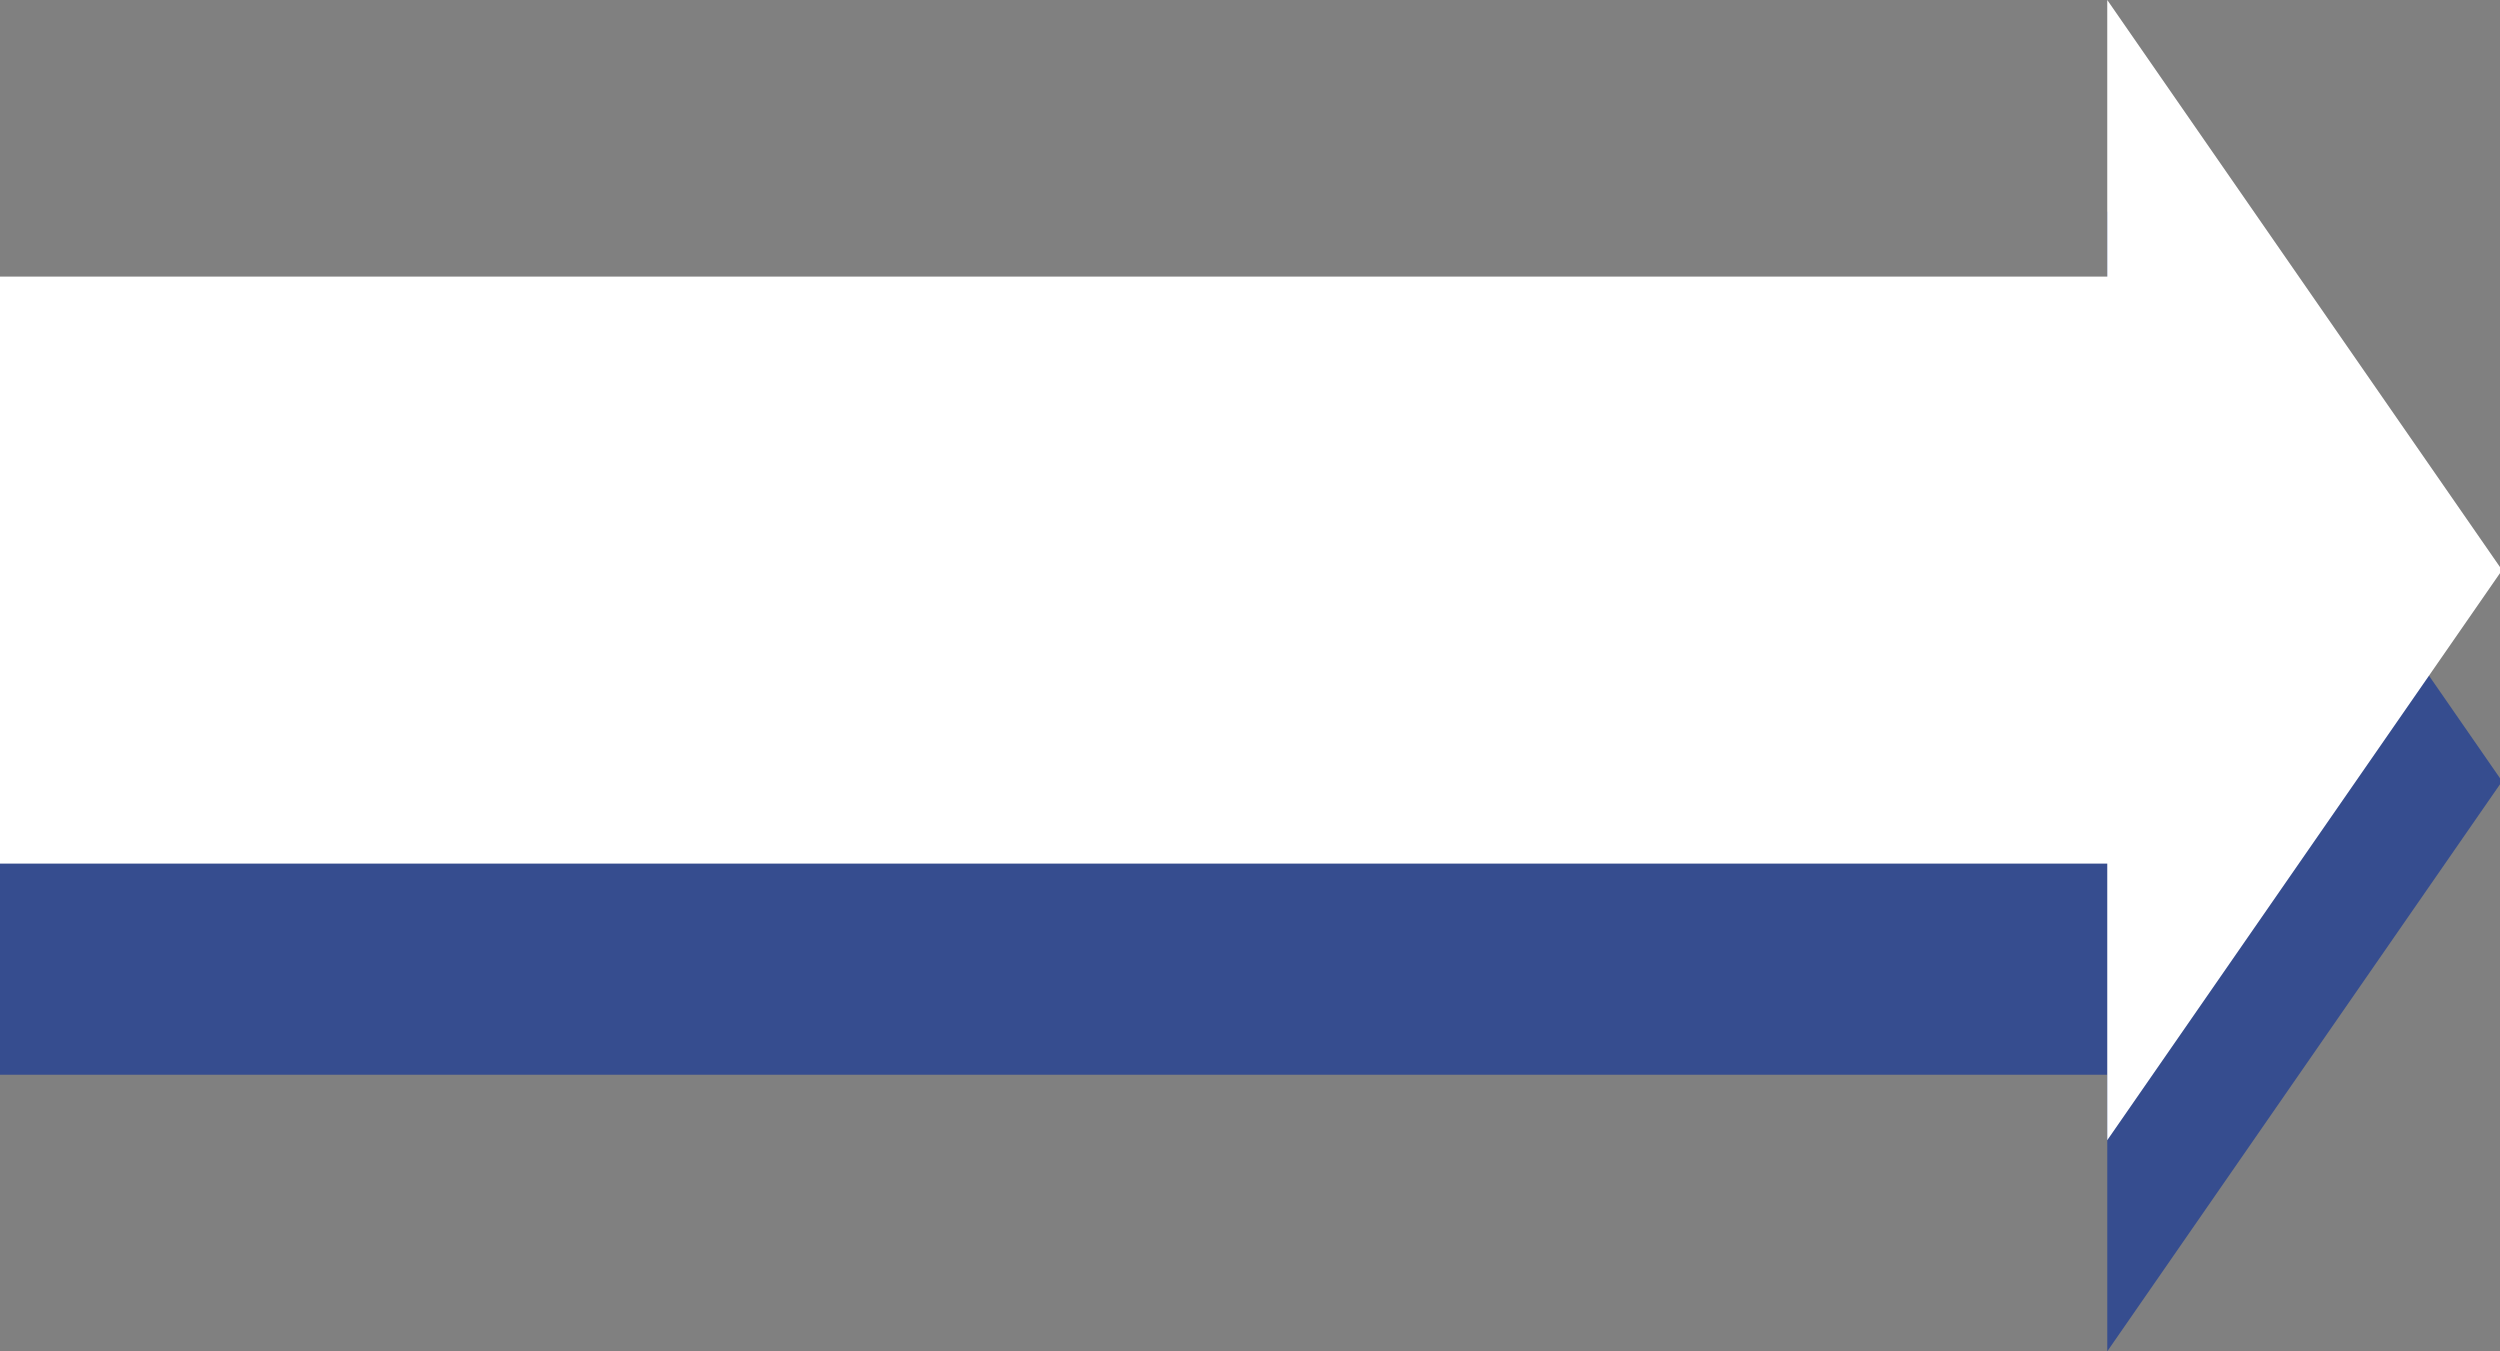
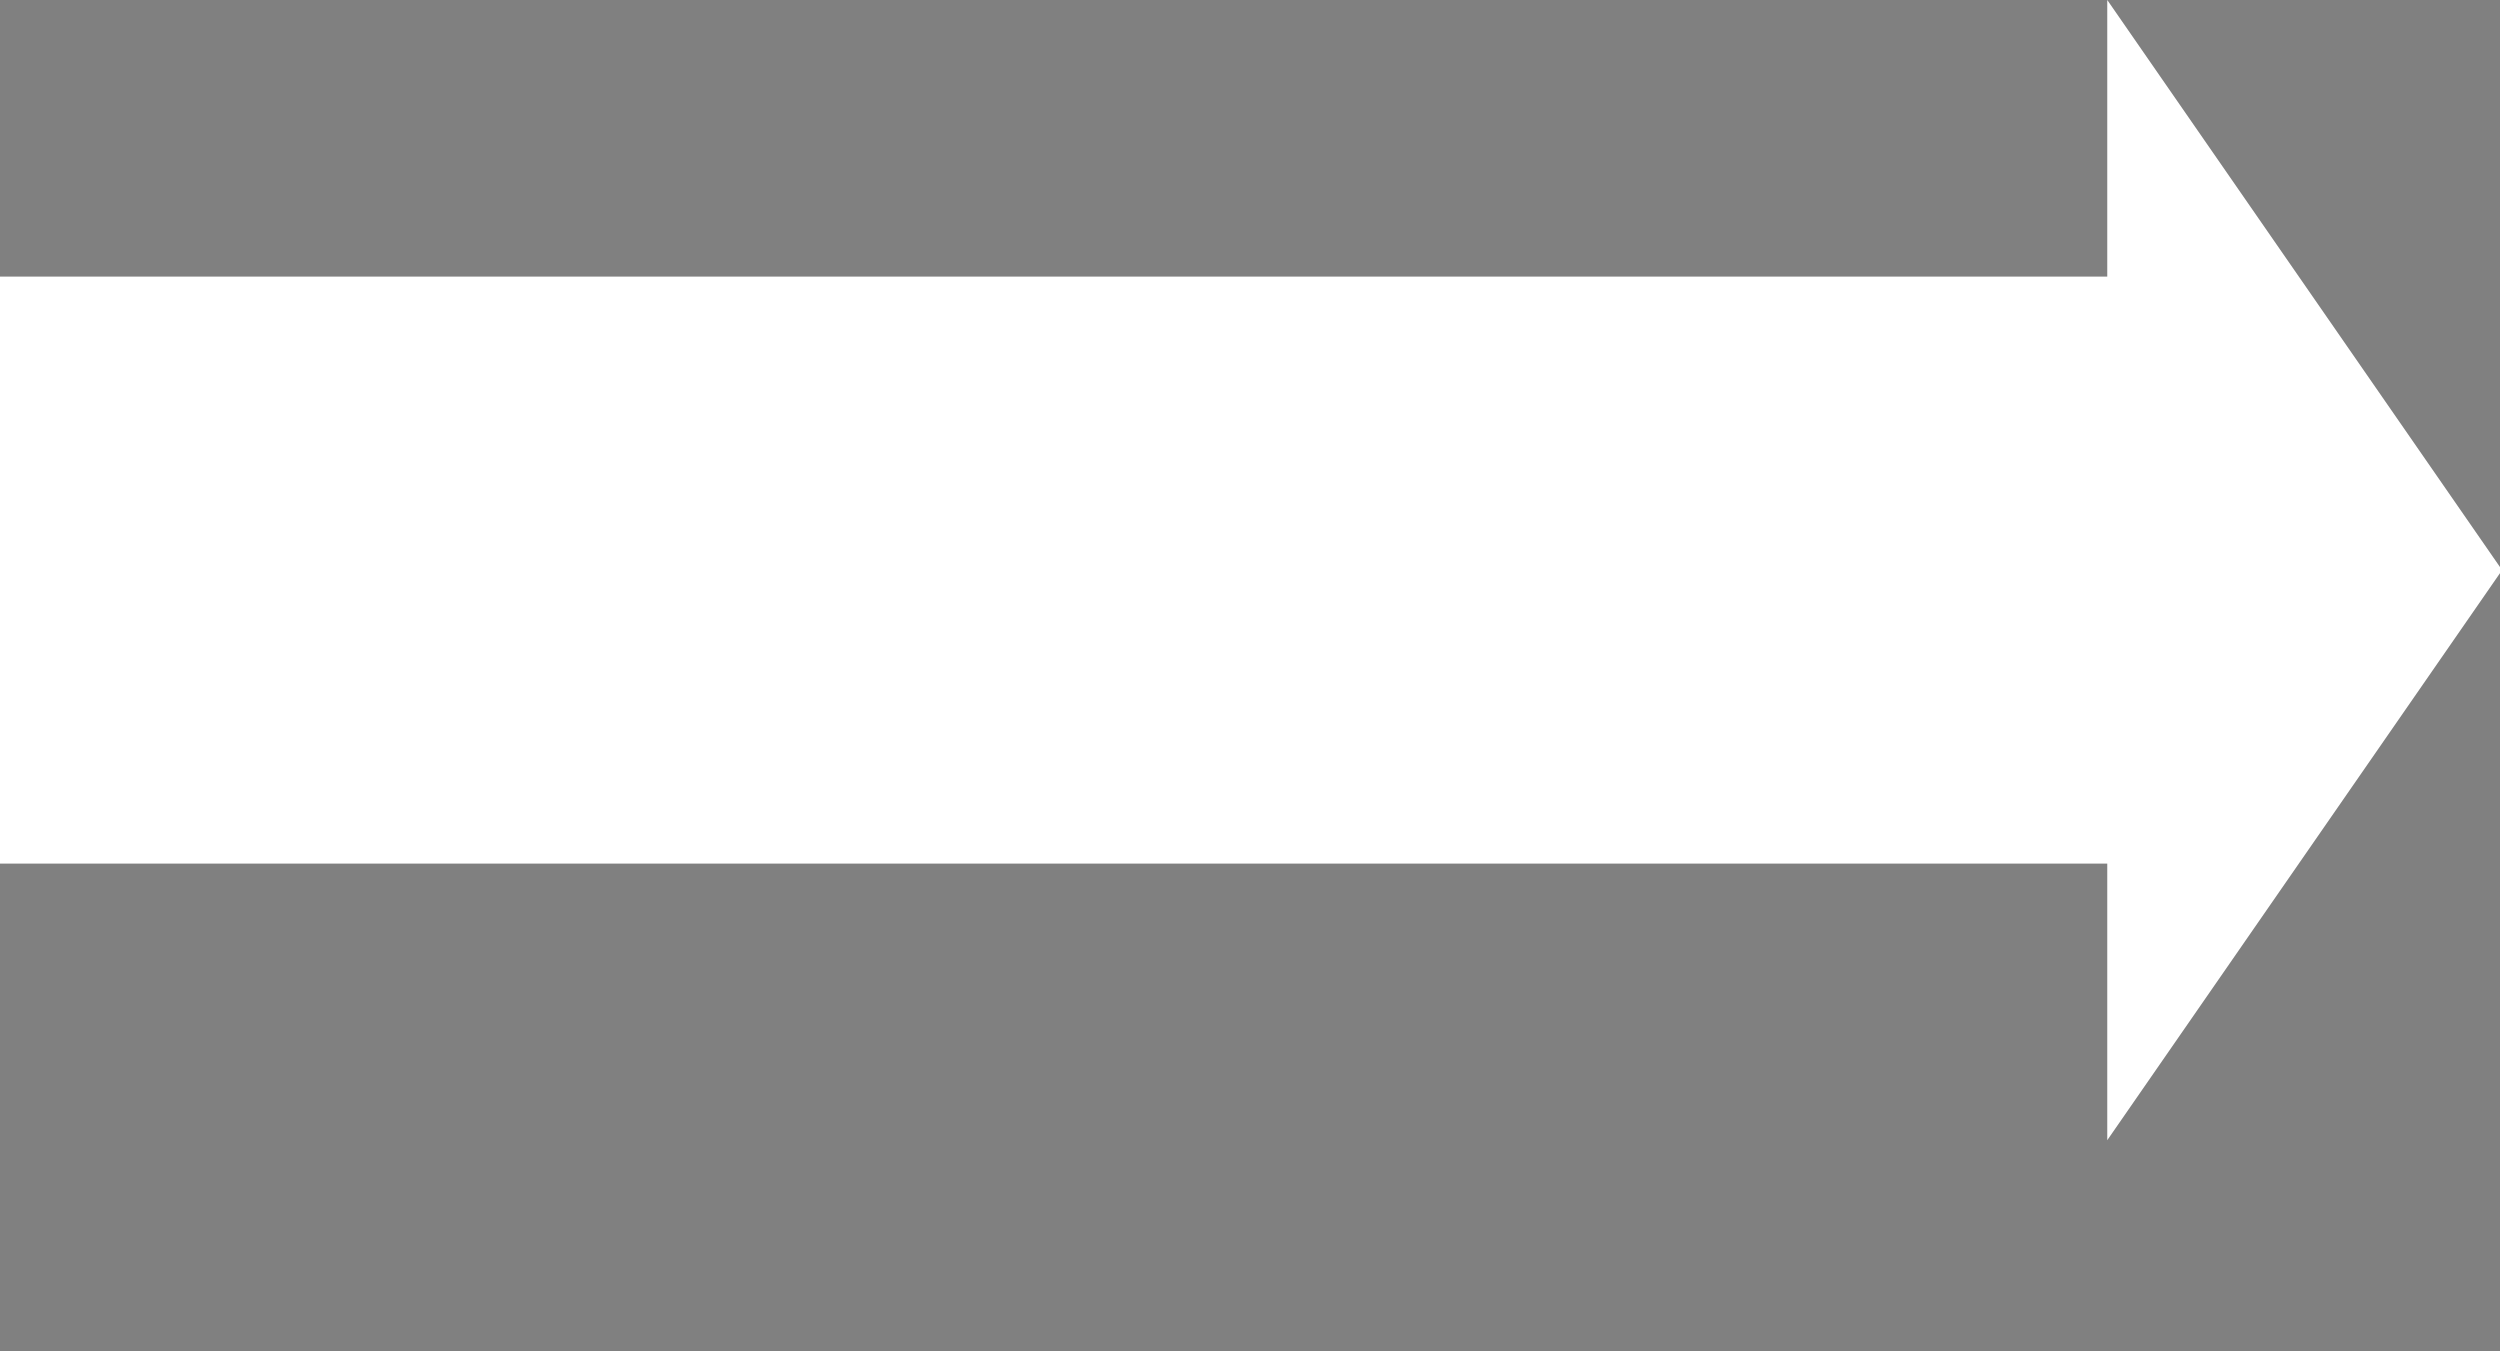
<svg xmlns="http://www.w3.org/2000/svg" id="_レイヤー_1" data-name="レイヤー_1" version="1.1" viewBox="0 0 118.4 64">
  <rect x="0" y="0" width="118.4" height="64" fill="#808080" stroke="none" />
  <defs>
    <style>
      .st0 {
        fill: #fff;
      }

      .st0, .st1 {
        fill-rule: evenodd;
      }

      .st1 {
        fill: #364d8f;
      }
    </style>
  </defs>
-   <path id="arrow_white.svg" class="st1" d="M0,50.9h99.8v13.1l18.7-27-18.7-27v13.1H0v27.8Z" />
  <path id="arrow_white.svg1" data-name="arrow_white.svg" class="st0" d="M0,40.9h99.8v13.1l18.7-27L99.8,0v13.1H0v27.8Z" />
</svg>